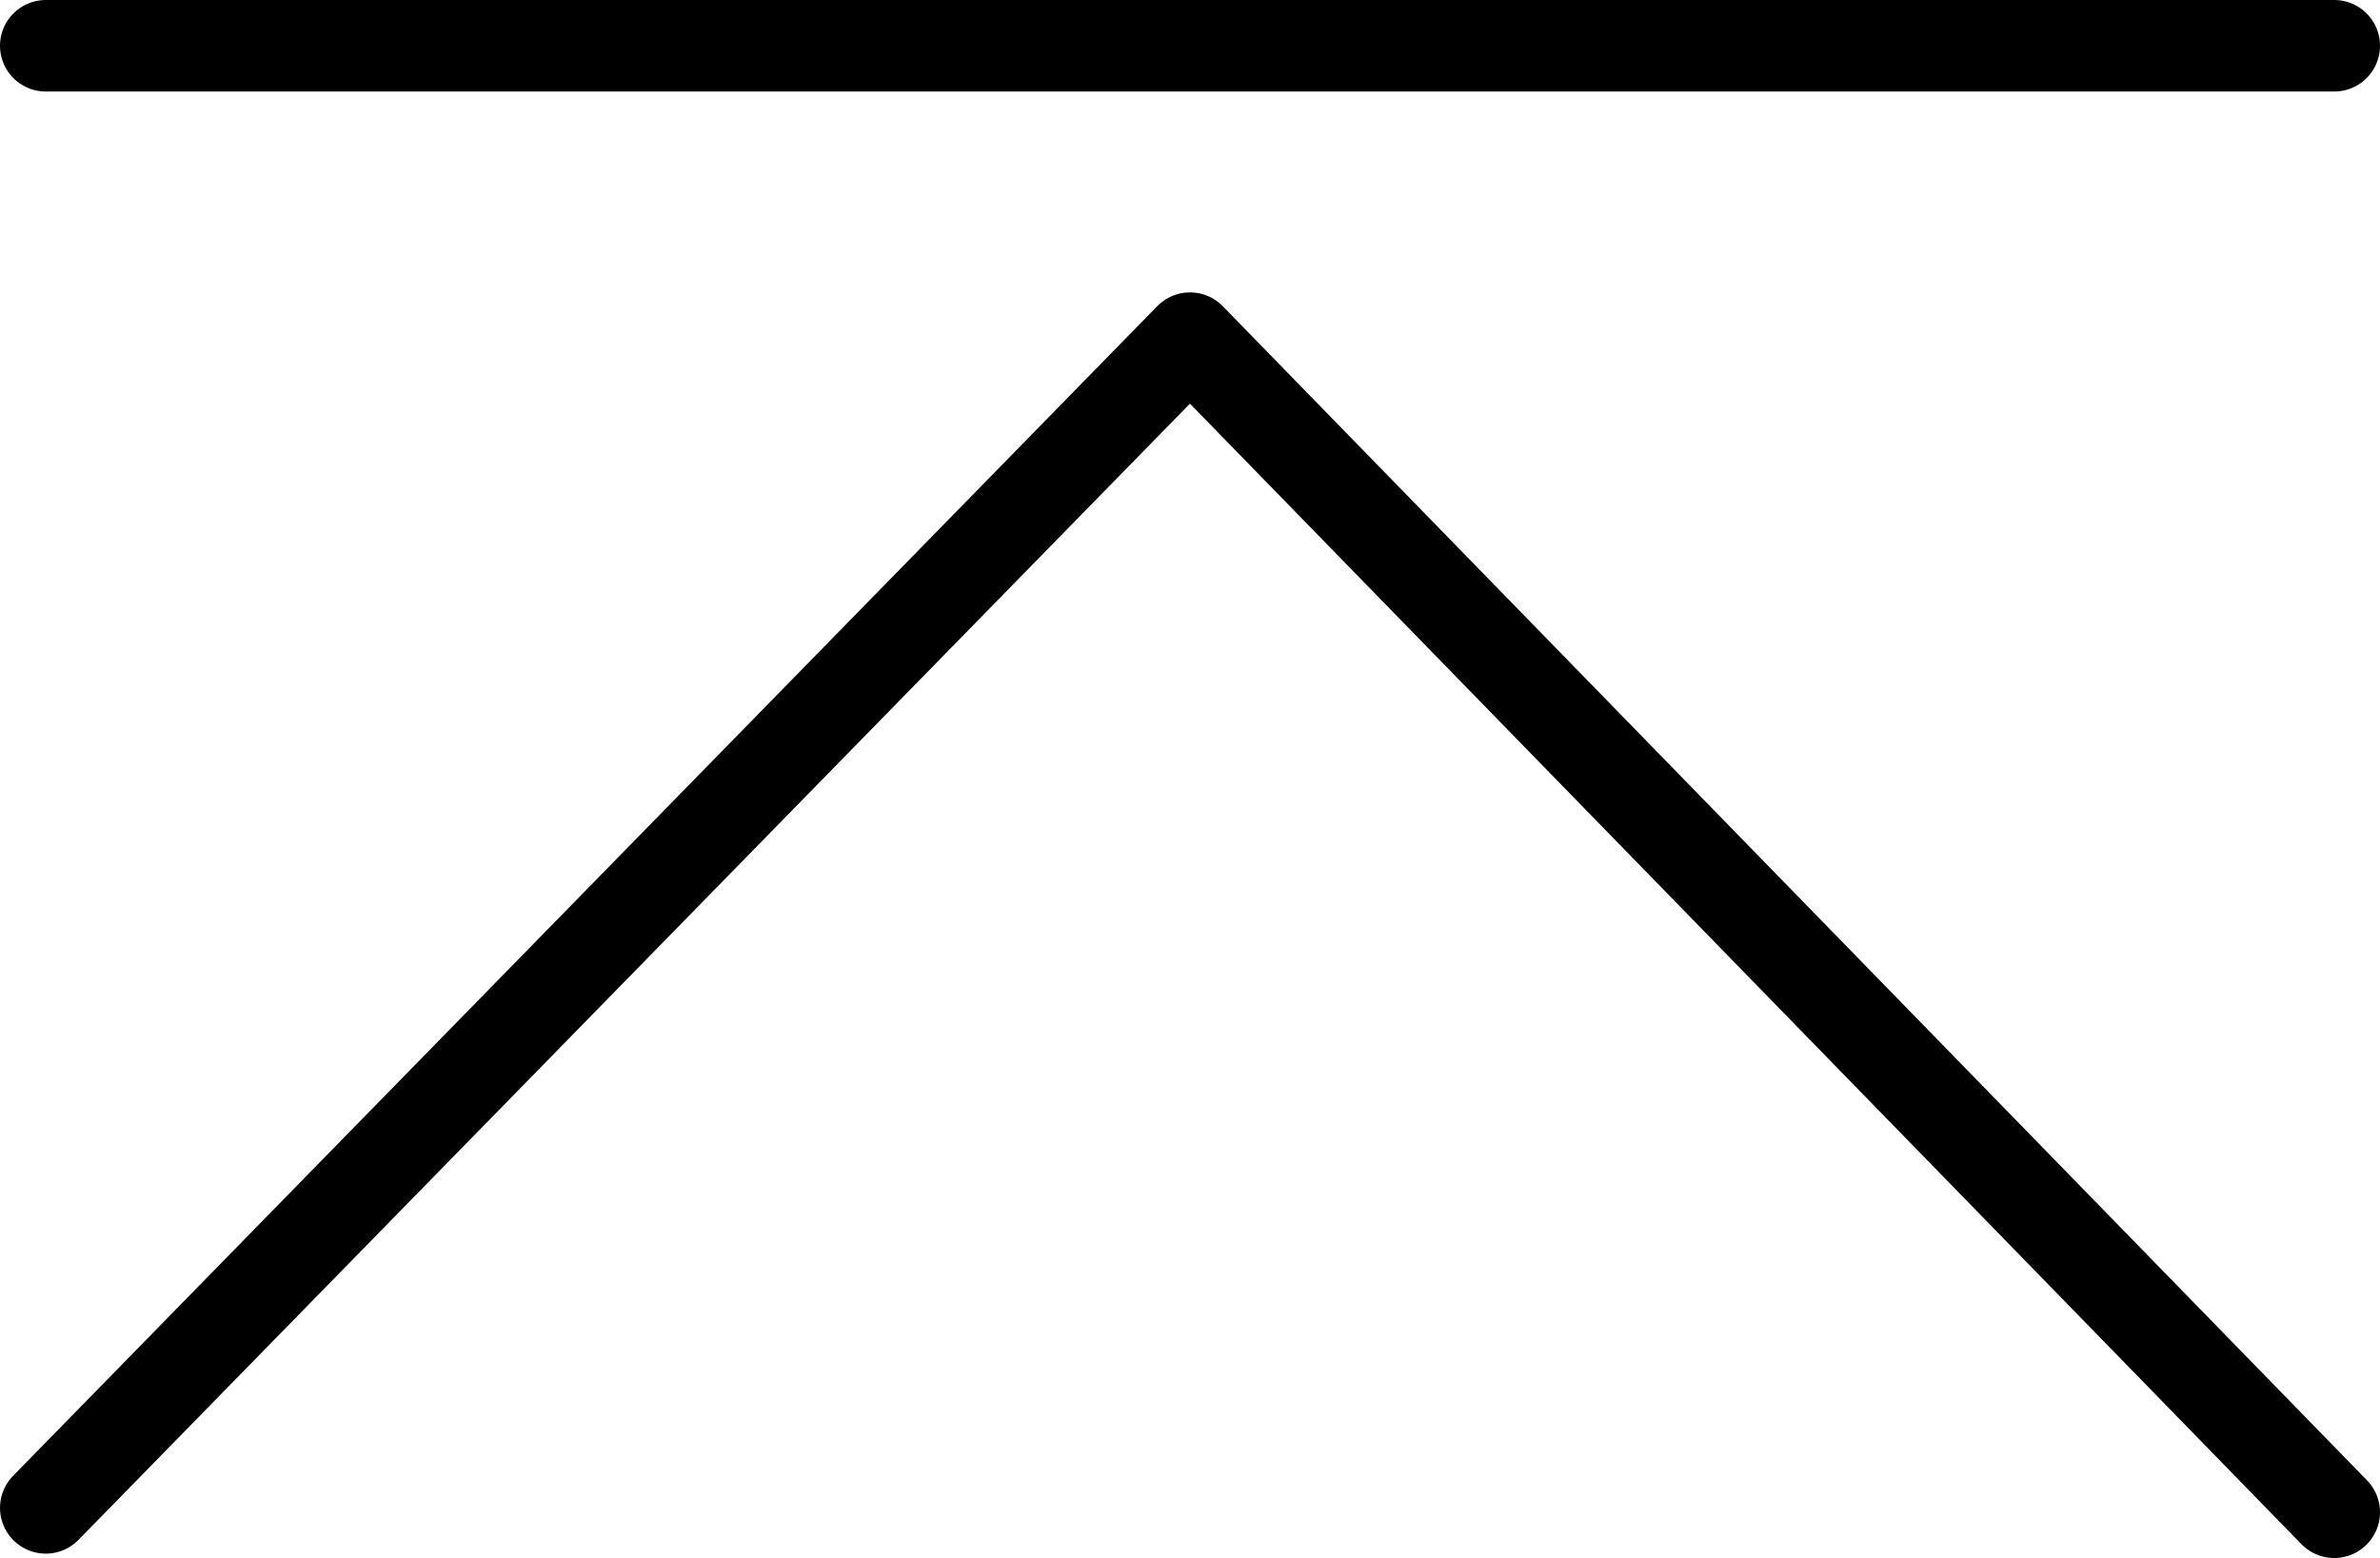
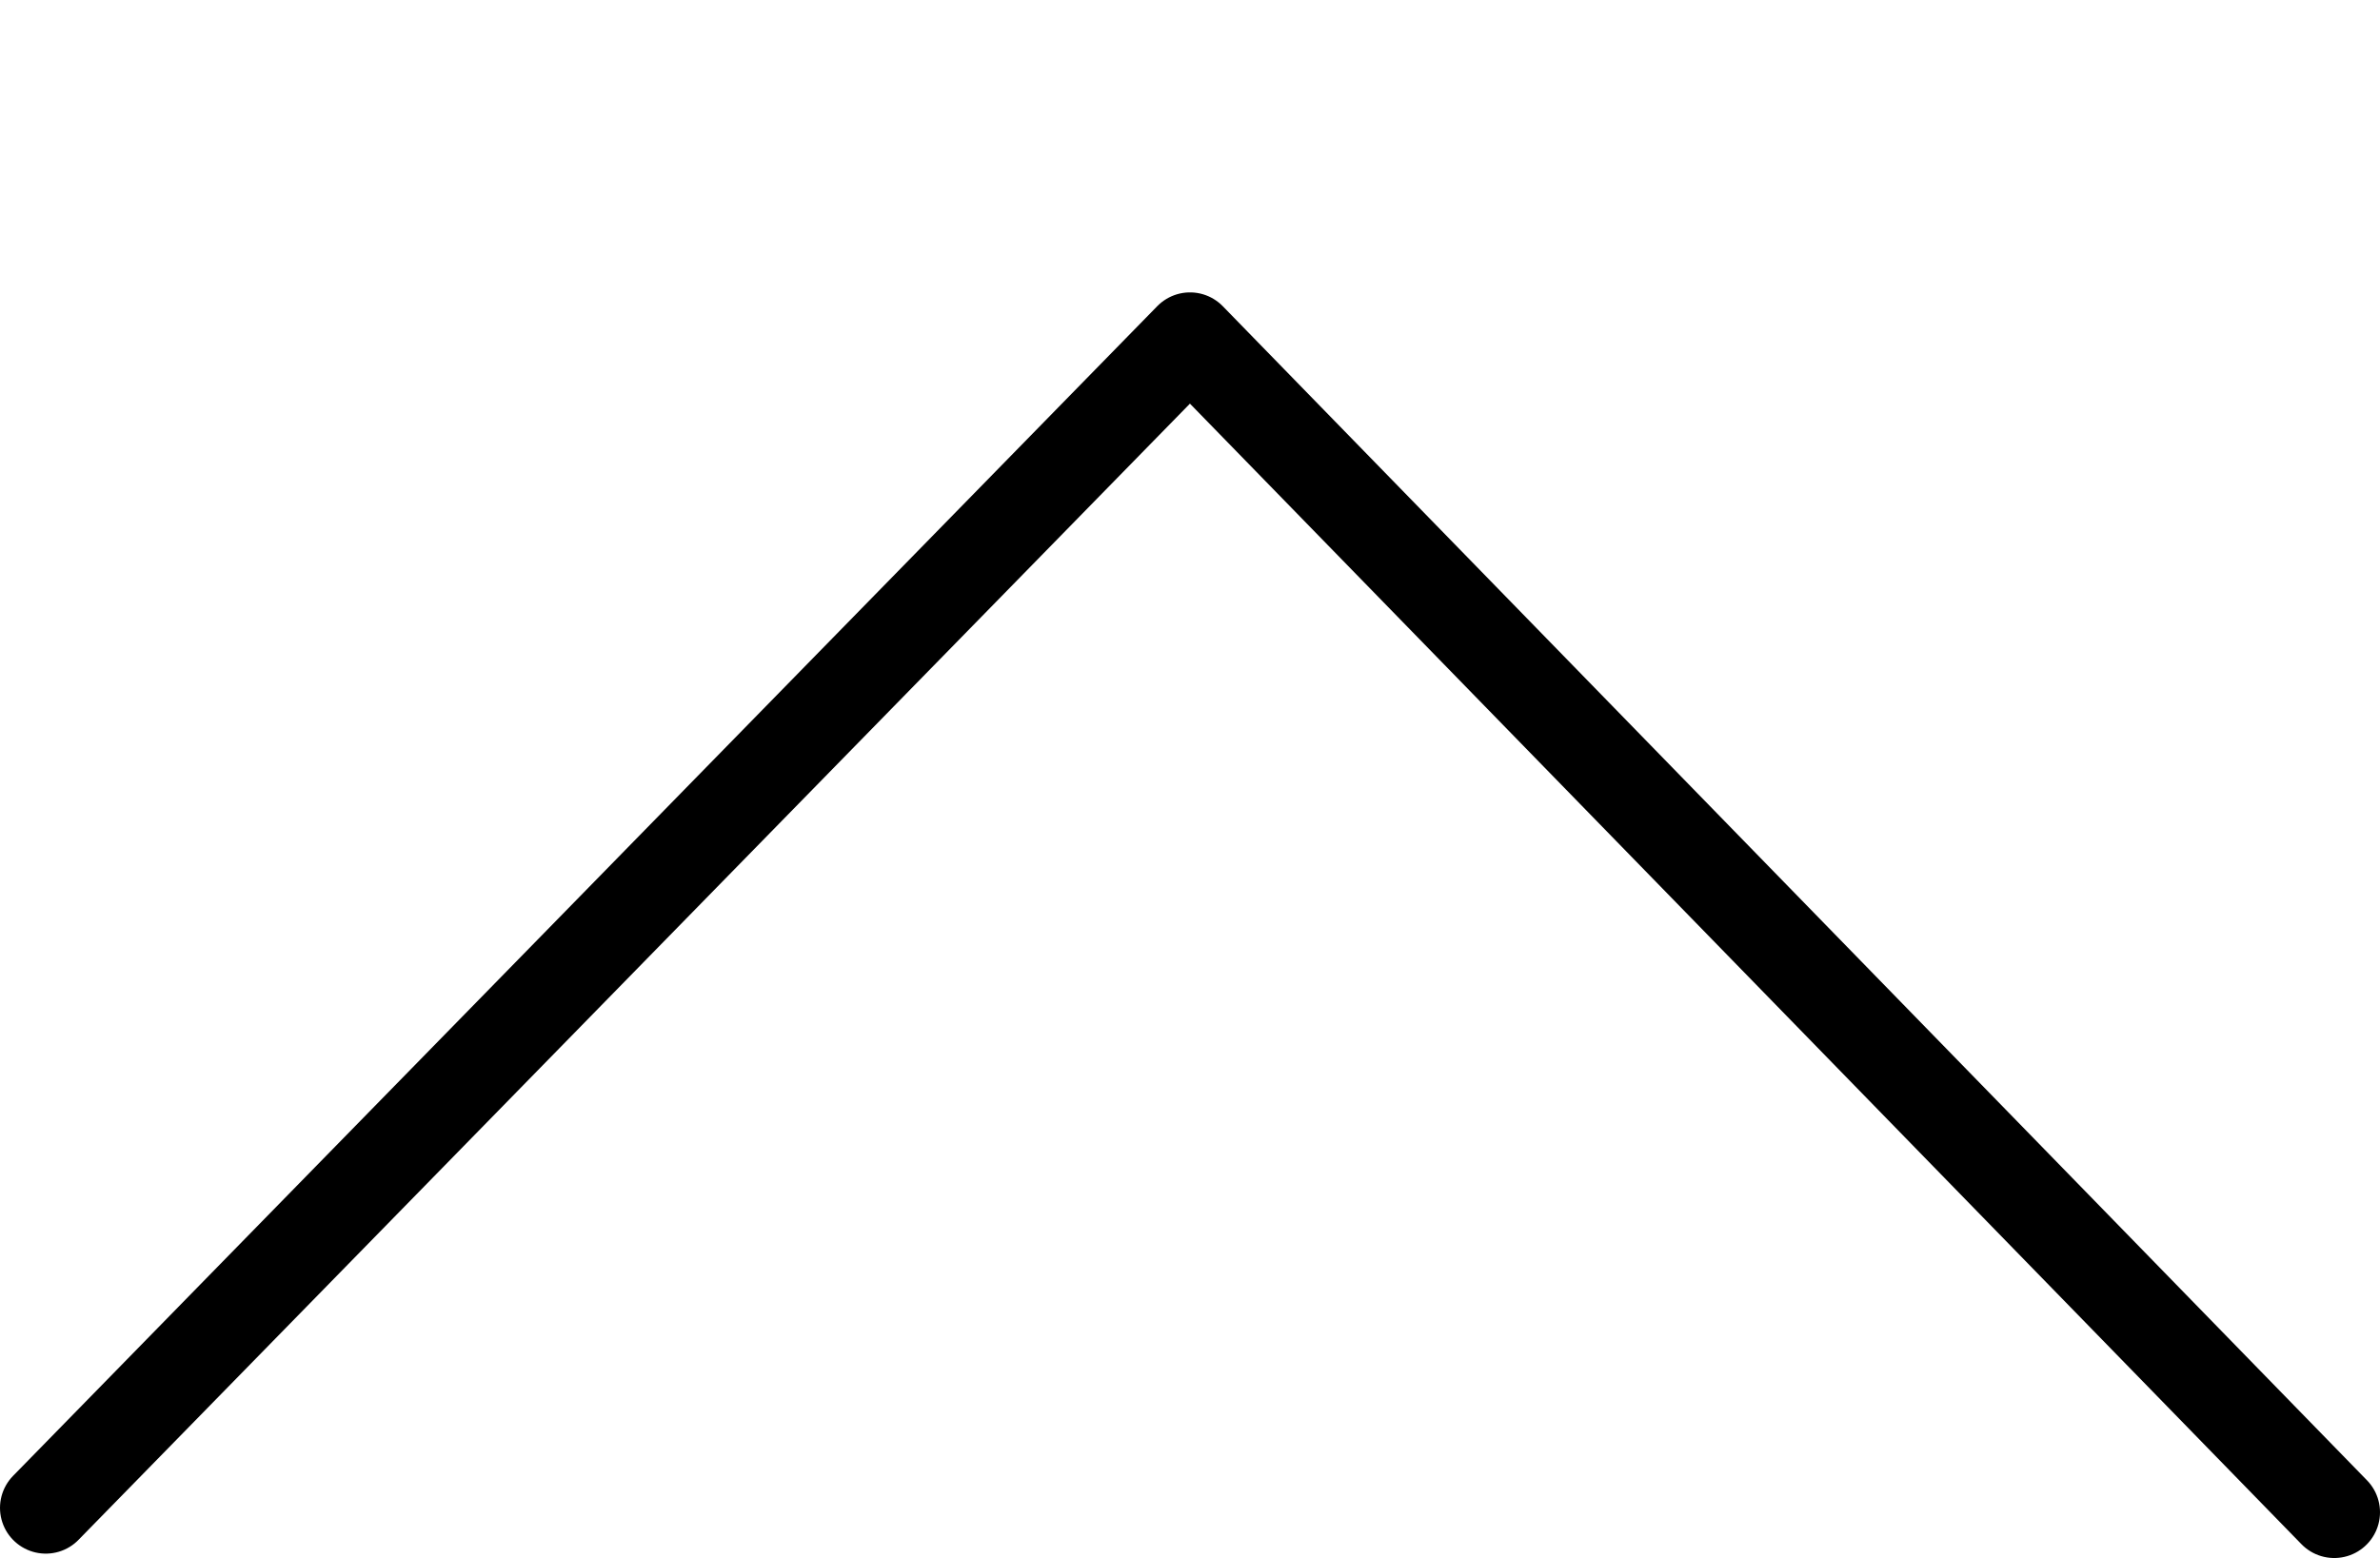
<svg xmlns="http://www.w3.org/2000/svg" height="17.025" viewBox="0 0 26 17.025" width="26">
  <g fill="none" stroke="#000" stroke-linecap="round" stroke-linejoin="round">
-     <path d="m.5.5h25" />
    <path d="m.5 16.477 12.5-12.782 12.5 12.83" />
  </g>
</svg>